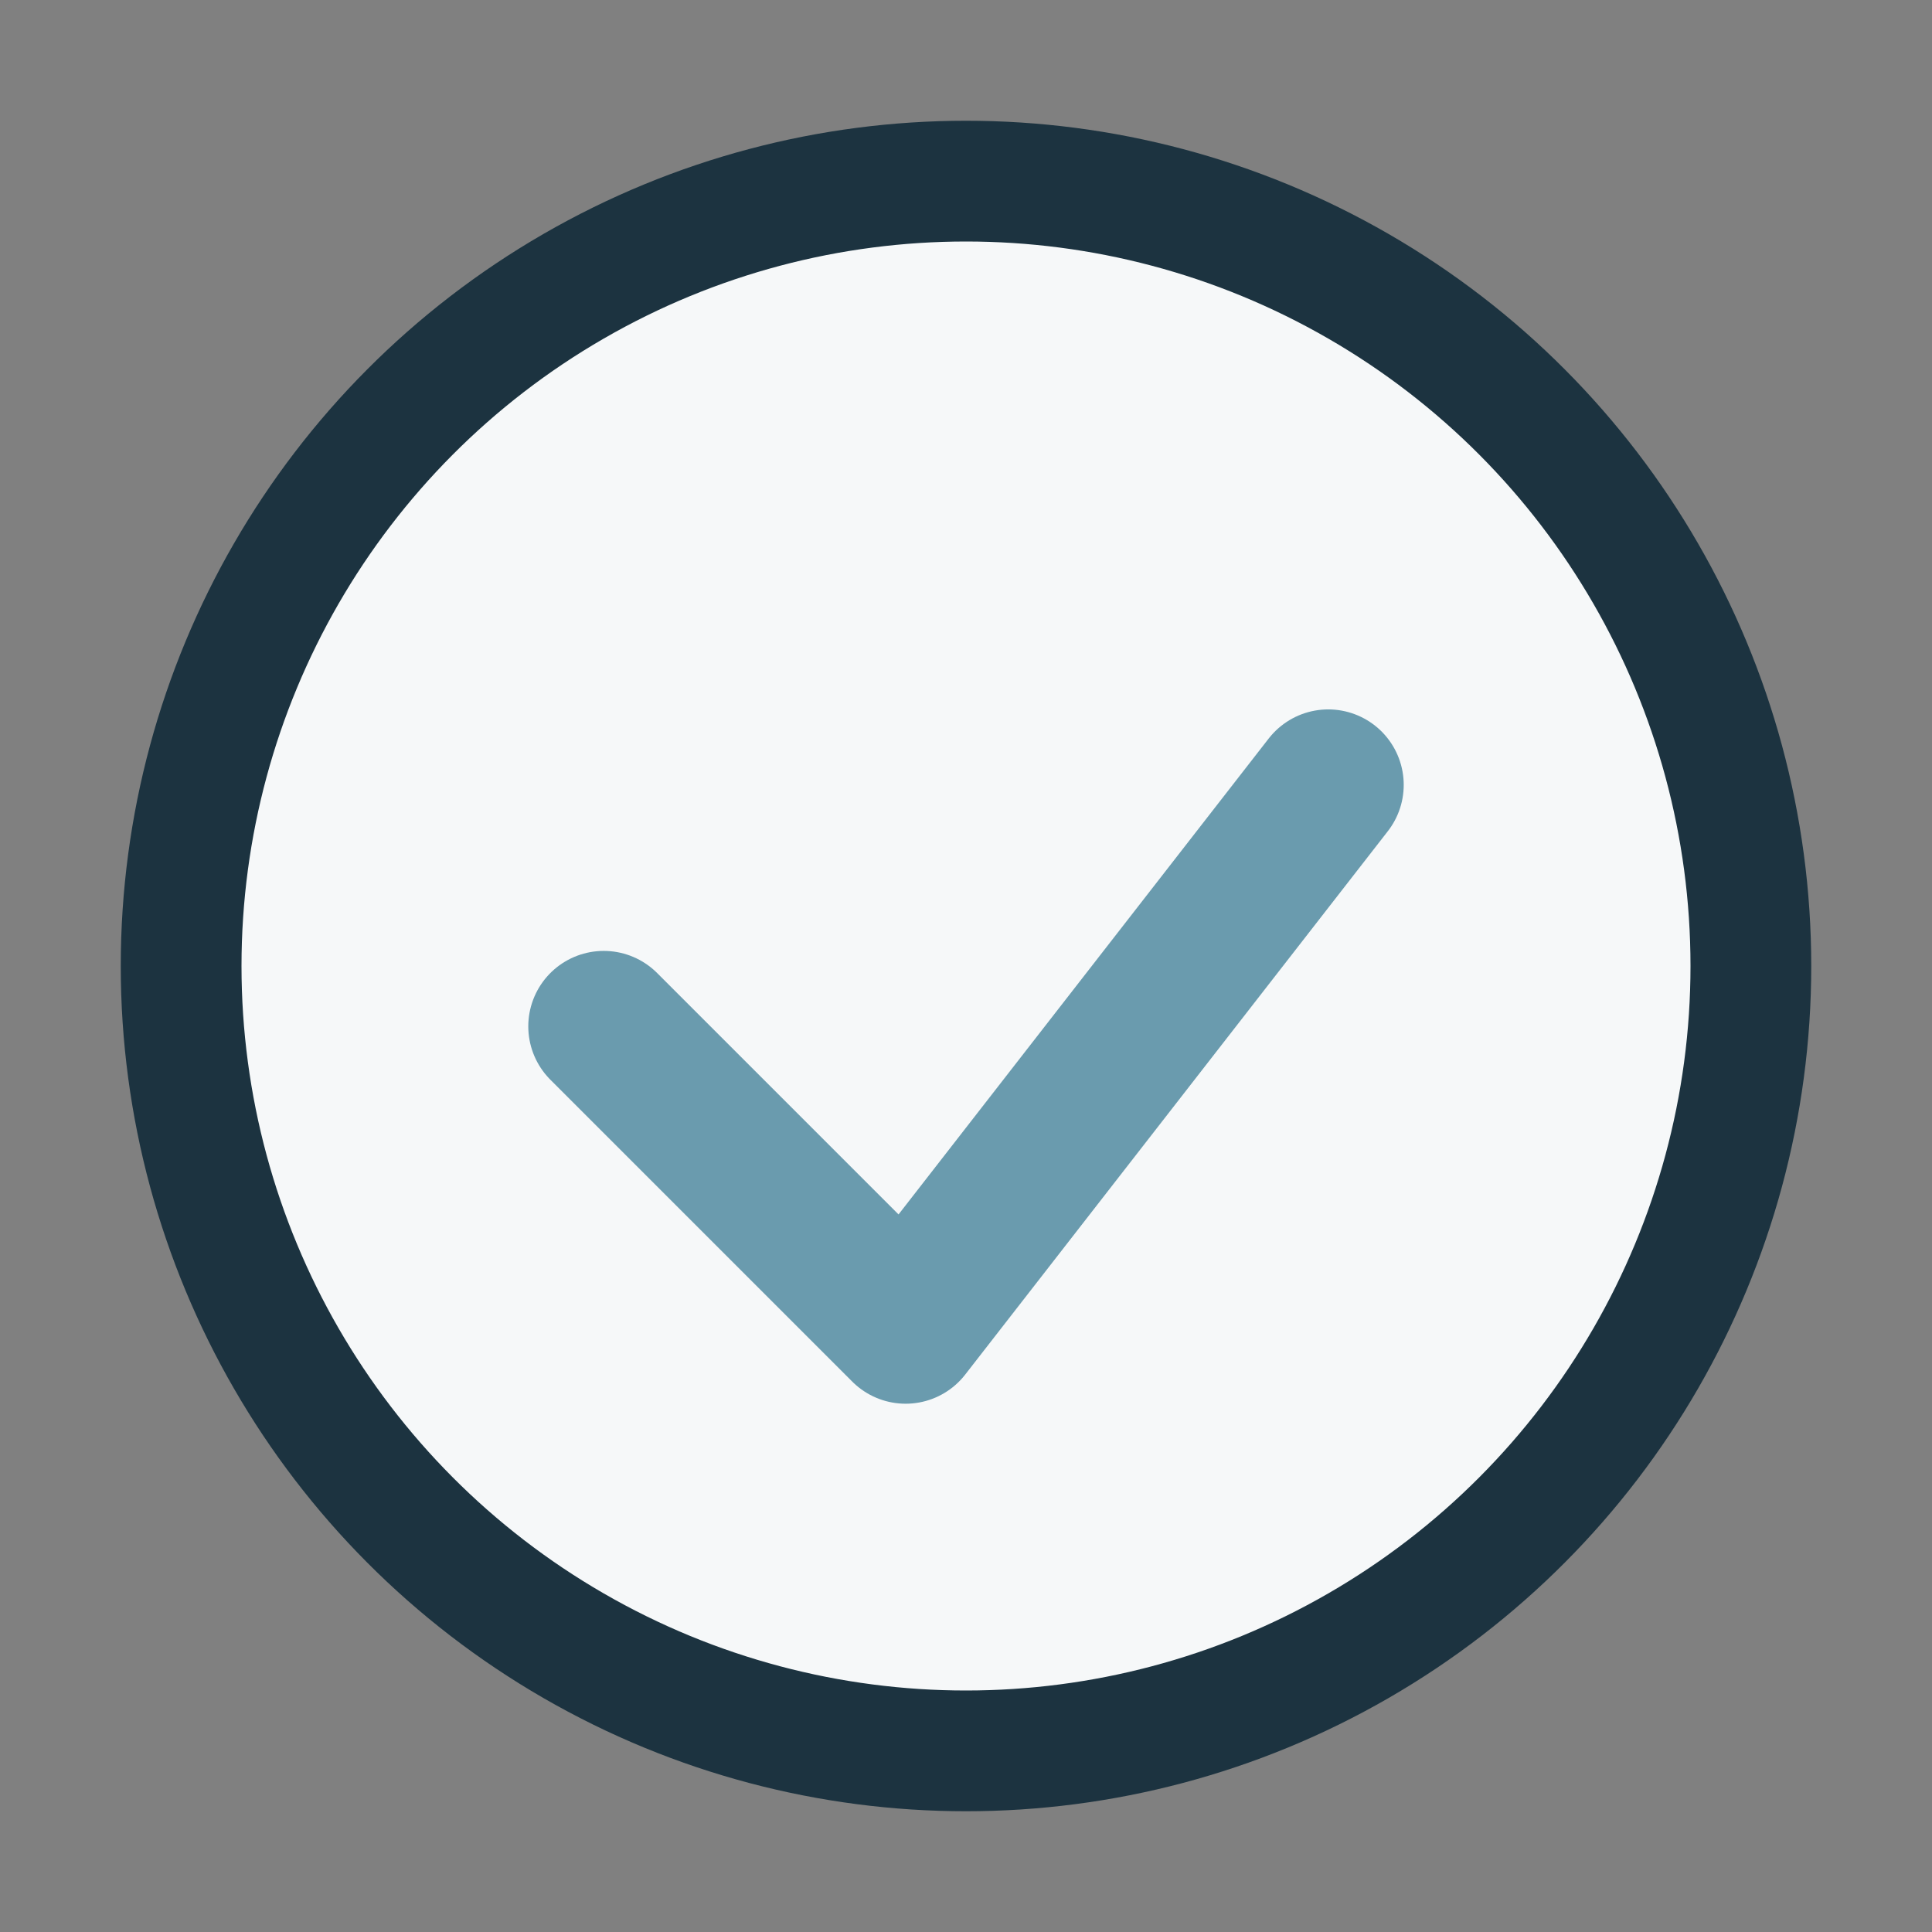
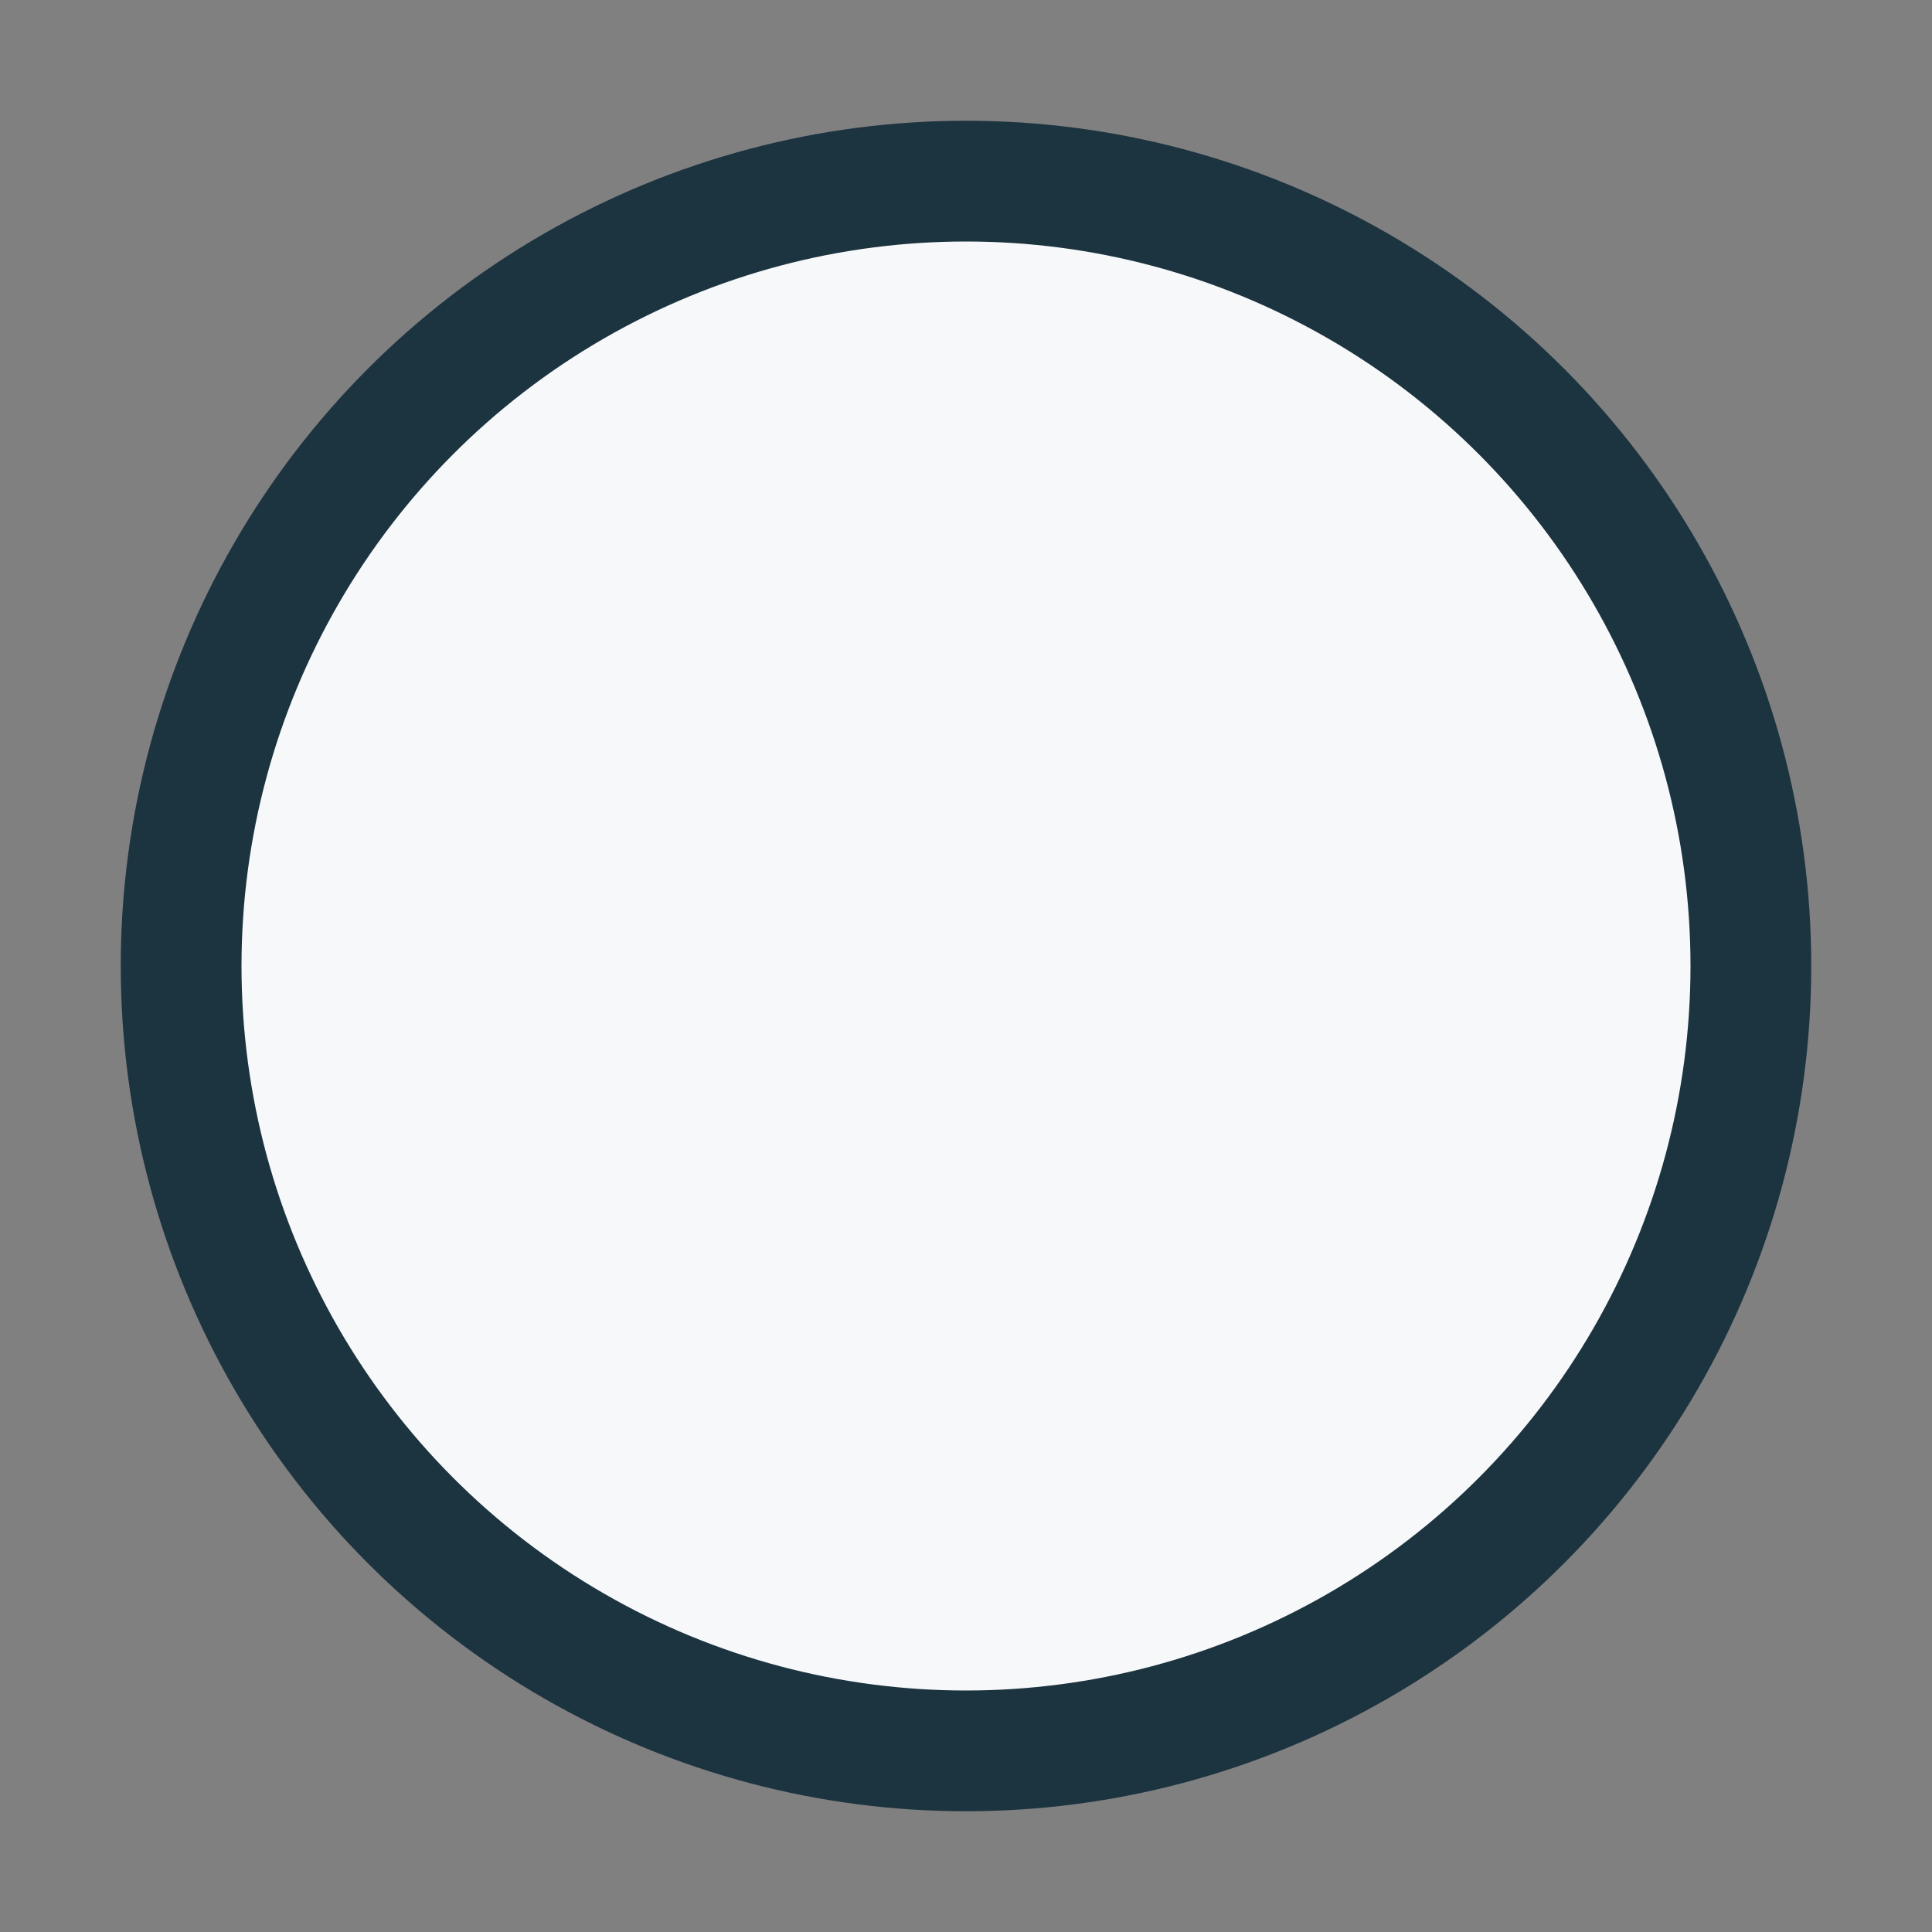
<svg xmlns="http://www.w3.org/2000/svg" width="32" height="32" viewBox="0 0 32 32">
  <rect x="0" y="0" width="32" height="32" fill="#808080" stroke="none" />
  <circle cx="16" cy="16" r="13" fill="#F6F8F9" stroke="#1C3340" stroke-width="2" />
-   <path d="M10 17l5 5 7-9" stroke="#6A9BAE" stroke-width="2.5" fill="none" stroke-linecap="round" stroke-linejoin="round" />
</svg>